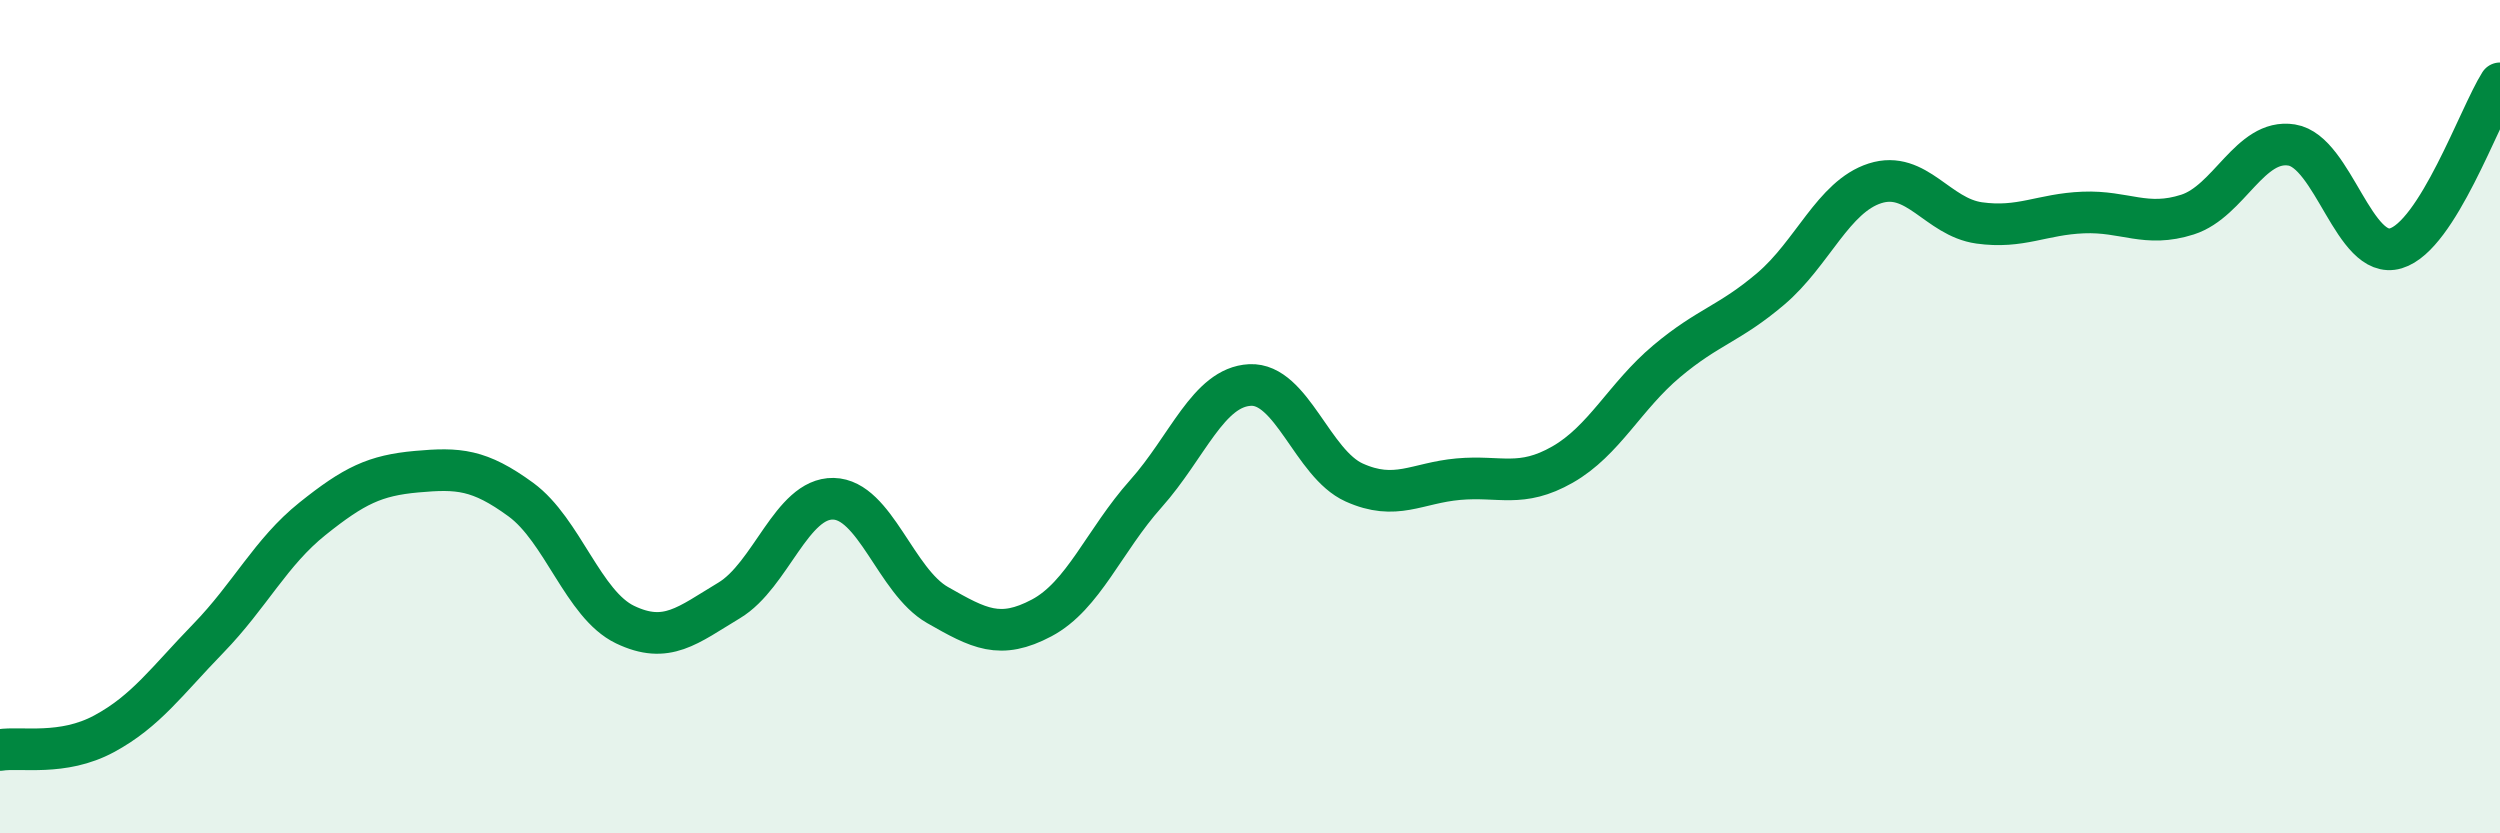
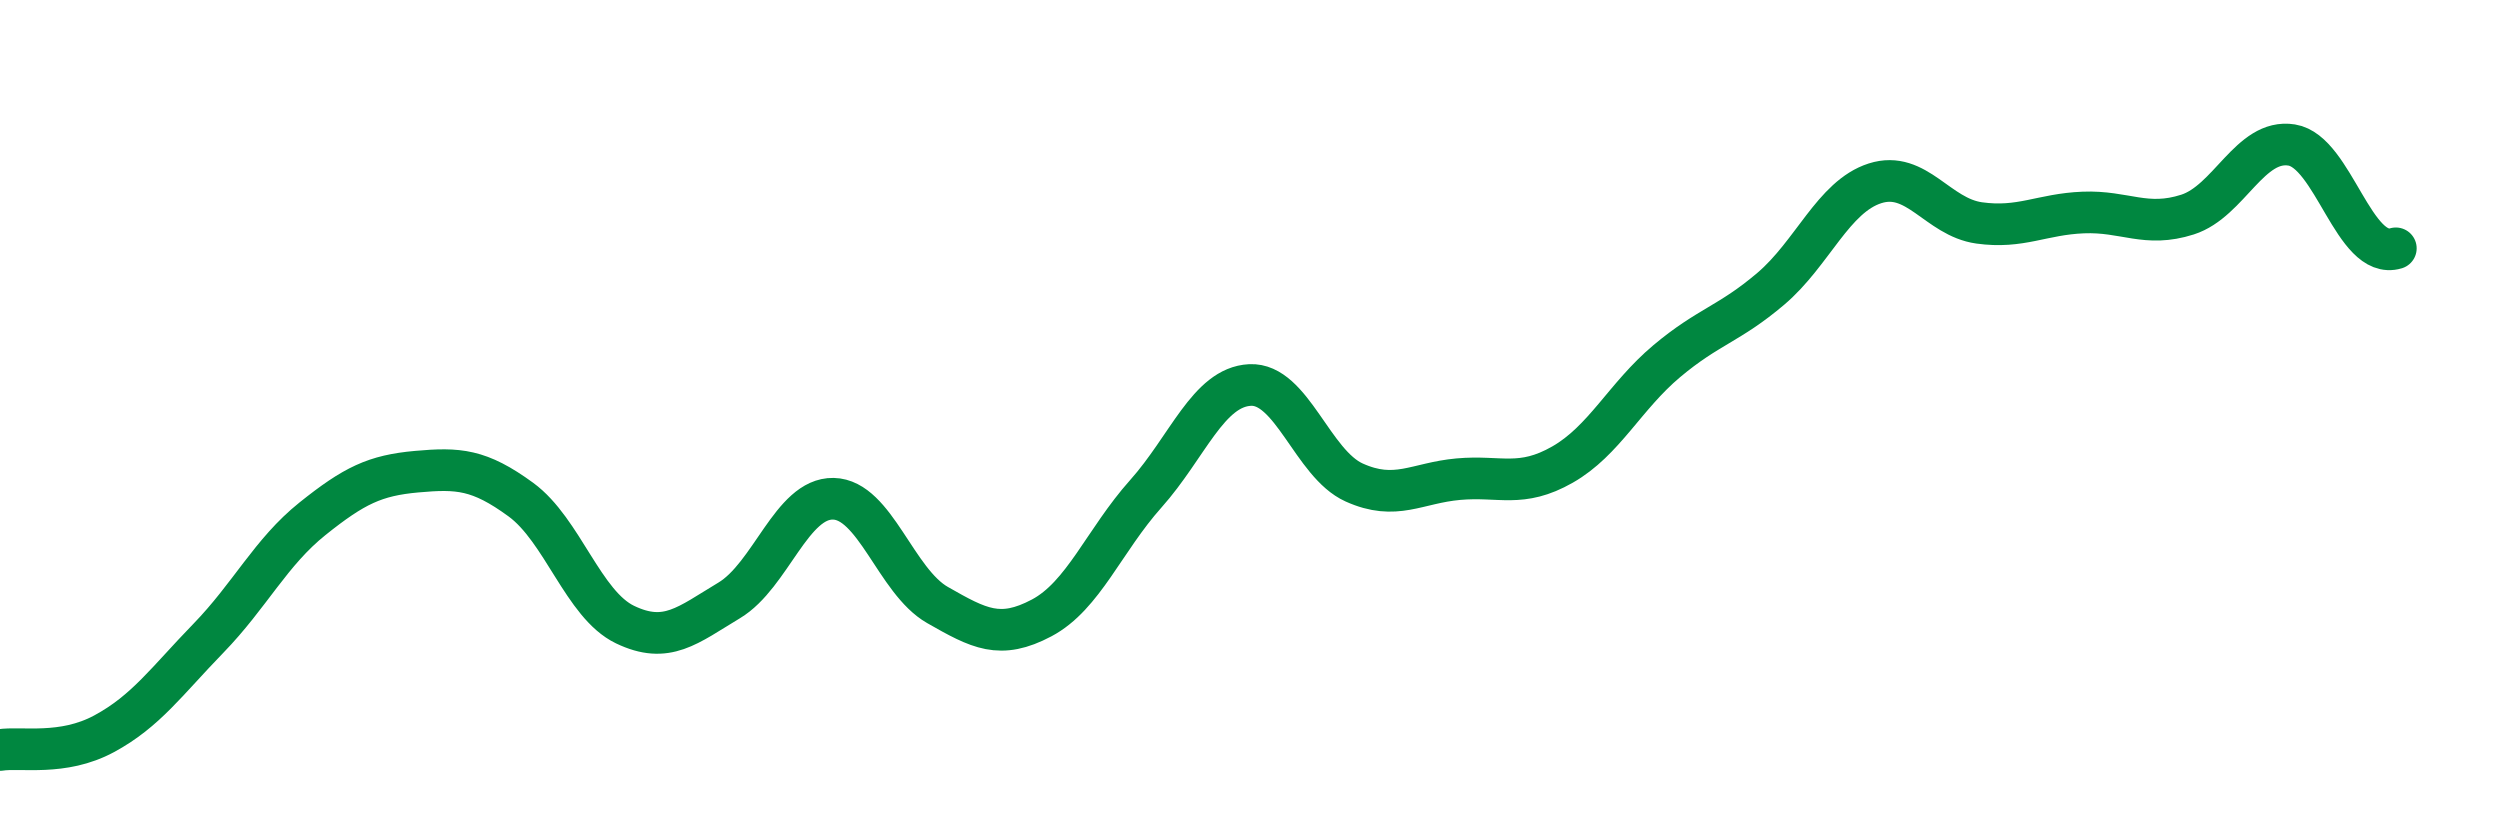
<svg xmlns="http://www.w3.org/2000/svg" width="60" height="20" viewBox="0 0 60 20">
-   <path d="M 0,18 C 0.5,17.92 1.5,18.15 2.5,17.61 C 3.5,17.07 4,16.35 5,15.32 C 6,14.29 6.5,13.25 7.5,12.45 C 8.5,11.65 9,11.41 10,11.32 C 11,11.23 11.5,11.26 12.5,11.99 C 13.5,12.72 14,14.51 15,14.99 C 16,15.47 16.5,15.01 17.5,14.41 C 18.5,13.81 19,11.95 20,11.97 C 21,11.99 21.5,13.95 22.5,14.52 C 23.5,15.09 24,15.36 25,14.83 C 26,14.3 26.5,12.97 27.5,11.85 C 28.5,10.73 29,9.29 30,9.24 C 31,9.19 31.5,11.13 32.5,11.58 C 33.5,12.03 34,11.59 35,11.5 C 36,11.41 36.5,11.72 37.5,11.15 C 38.5,10.58 39,9.51 40,8.67 C 41,7.83 41.5,7.78 42.5,6.93 C 43.5,6.08 44,4.72 45,4.4 C 46,4.08 46.5,5.21 47.5,5.35 C 48.5,5.49 49,5.14 50,5.1 C 51,5.06 51.5,5.47 52.5,5.15 C 53.5,4.83 54,3.32 55,3.48 C 56,3.64 56.5,6.26 57.5,5.96 C 58.5,5.66 59.5,2.79 60,2L60 20L0 20Z" fill="#008740" opacity="0.1" stroke-linecap="round" stroke-linejoin="round" />
-   <path d="M 0,18 C 0.5,17.92 1.5,18.15 2.5,17.61 C 3.5,17.07 4,16.35 5,15.32 C 6,14.29 6.5,13.25 7.5,12.45 C 8.5,11.65 9,11.41 10,11.32 C 11,11.23 11.5,11.26 12.5,11.99 C 13.5,12.72 14,14.51 15,14.99 C 16,15.47 16.5,15.01 17.5,14.41 C 18.5,13.81 19,11.95 20,11.97 C 21,11.99 21.5,13.95 22.5,14.52 C 23.5,15.09 24,15.36 25,14.83 C 26,14.3 26.5,12.97 27.5,11.85 C 28.5,10.73 29,9.29 30,9.24 C 31,9.19 31.5,11.13 32.5,11.58 C 33.5,12.03 34,11.59 35,11.5 C 36,11.41 36.5,11.72 37.5,11.15 C 38.5,10.58 39,9.51 40,8.67 C 41,7.83 41.5,7.78 42.5,6.93 C 43.5,6.08 44,4.72 45,4.4 C 46,4.08 46.5,5.21 47.5,5.35 C 48.5,5.49 49,5.14 50,5.1 C 51,5.06 51.5,5.47 52.5,5.15 C 53.5,4.83 54,3.32 55,3.48 C 56,3.64 56.5,6.26 57.5,5.96 C 58.5,5.66 59.5,2.79 60,2" stroke="#008740" stroke-width="1" fill="none" stroke-linecap="round" stroke-linejoin="round" />
+   <path d="M 0,18 C 0.5,17.92 1.5,18.15 2.5,17.61 C 3.5,17.07 4,16.35 5,15.32 C 6,14.29 6.5,13.25 7.5,12.45 C 8.5,11.65 9,11.41 10,11.32 C 11,11.23 11.5,11.26 12.5,11.99 C 13.5,12.72 14,14.51 15,14.99 C 16,15.47 16.5,15.01 17.5,14.41 C 18.5,13.81 19,11.95 20,11.97 C 21,11.99 21.5,13.95 22.5,14.52 C 23.5,15.09 24,15.36 25,14.83 C 26,14.3 26.5,12.97 27.5,11.85 C 28.5,10.73 29,9.29 30,9.24 C 31,9.19 31.5,11.13 32.5,11.58 C 33.5,12.03 34,11.59 35,11.5 C 36,11.41 36.5,11.72 37.5,11.15 C 38.5,10.58 39,9.51 40,8.67 C 41,7.83 41.5,7.78 42.5,6.93 C 43.5,6.08 44,4.72 45,4.4 C 46,4.08 46.5,5.21 47.5,5.35 C 48.5,5.49 49,5.14 50,5.1 C 51,5.06 51.5,5.47 52.5,5.15 C 53.5,4.83 54,3.32 55,3.48 C 56,3.64 56.5,6.26 57.5,5.96 " stroke="#008740" stroke-width="1" fill="none" stroke-linecap="round" stroke-linejoin="round" />
</svg>